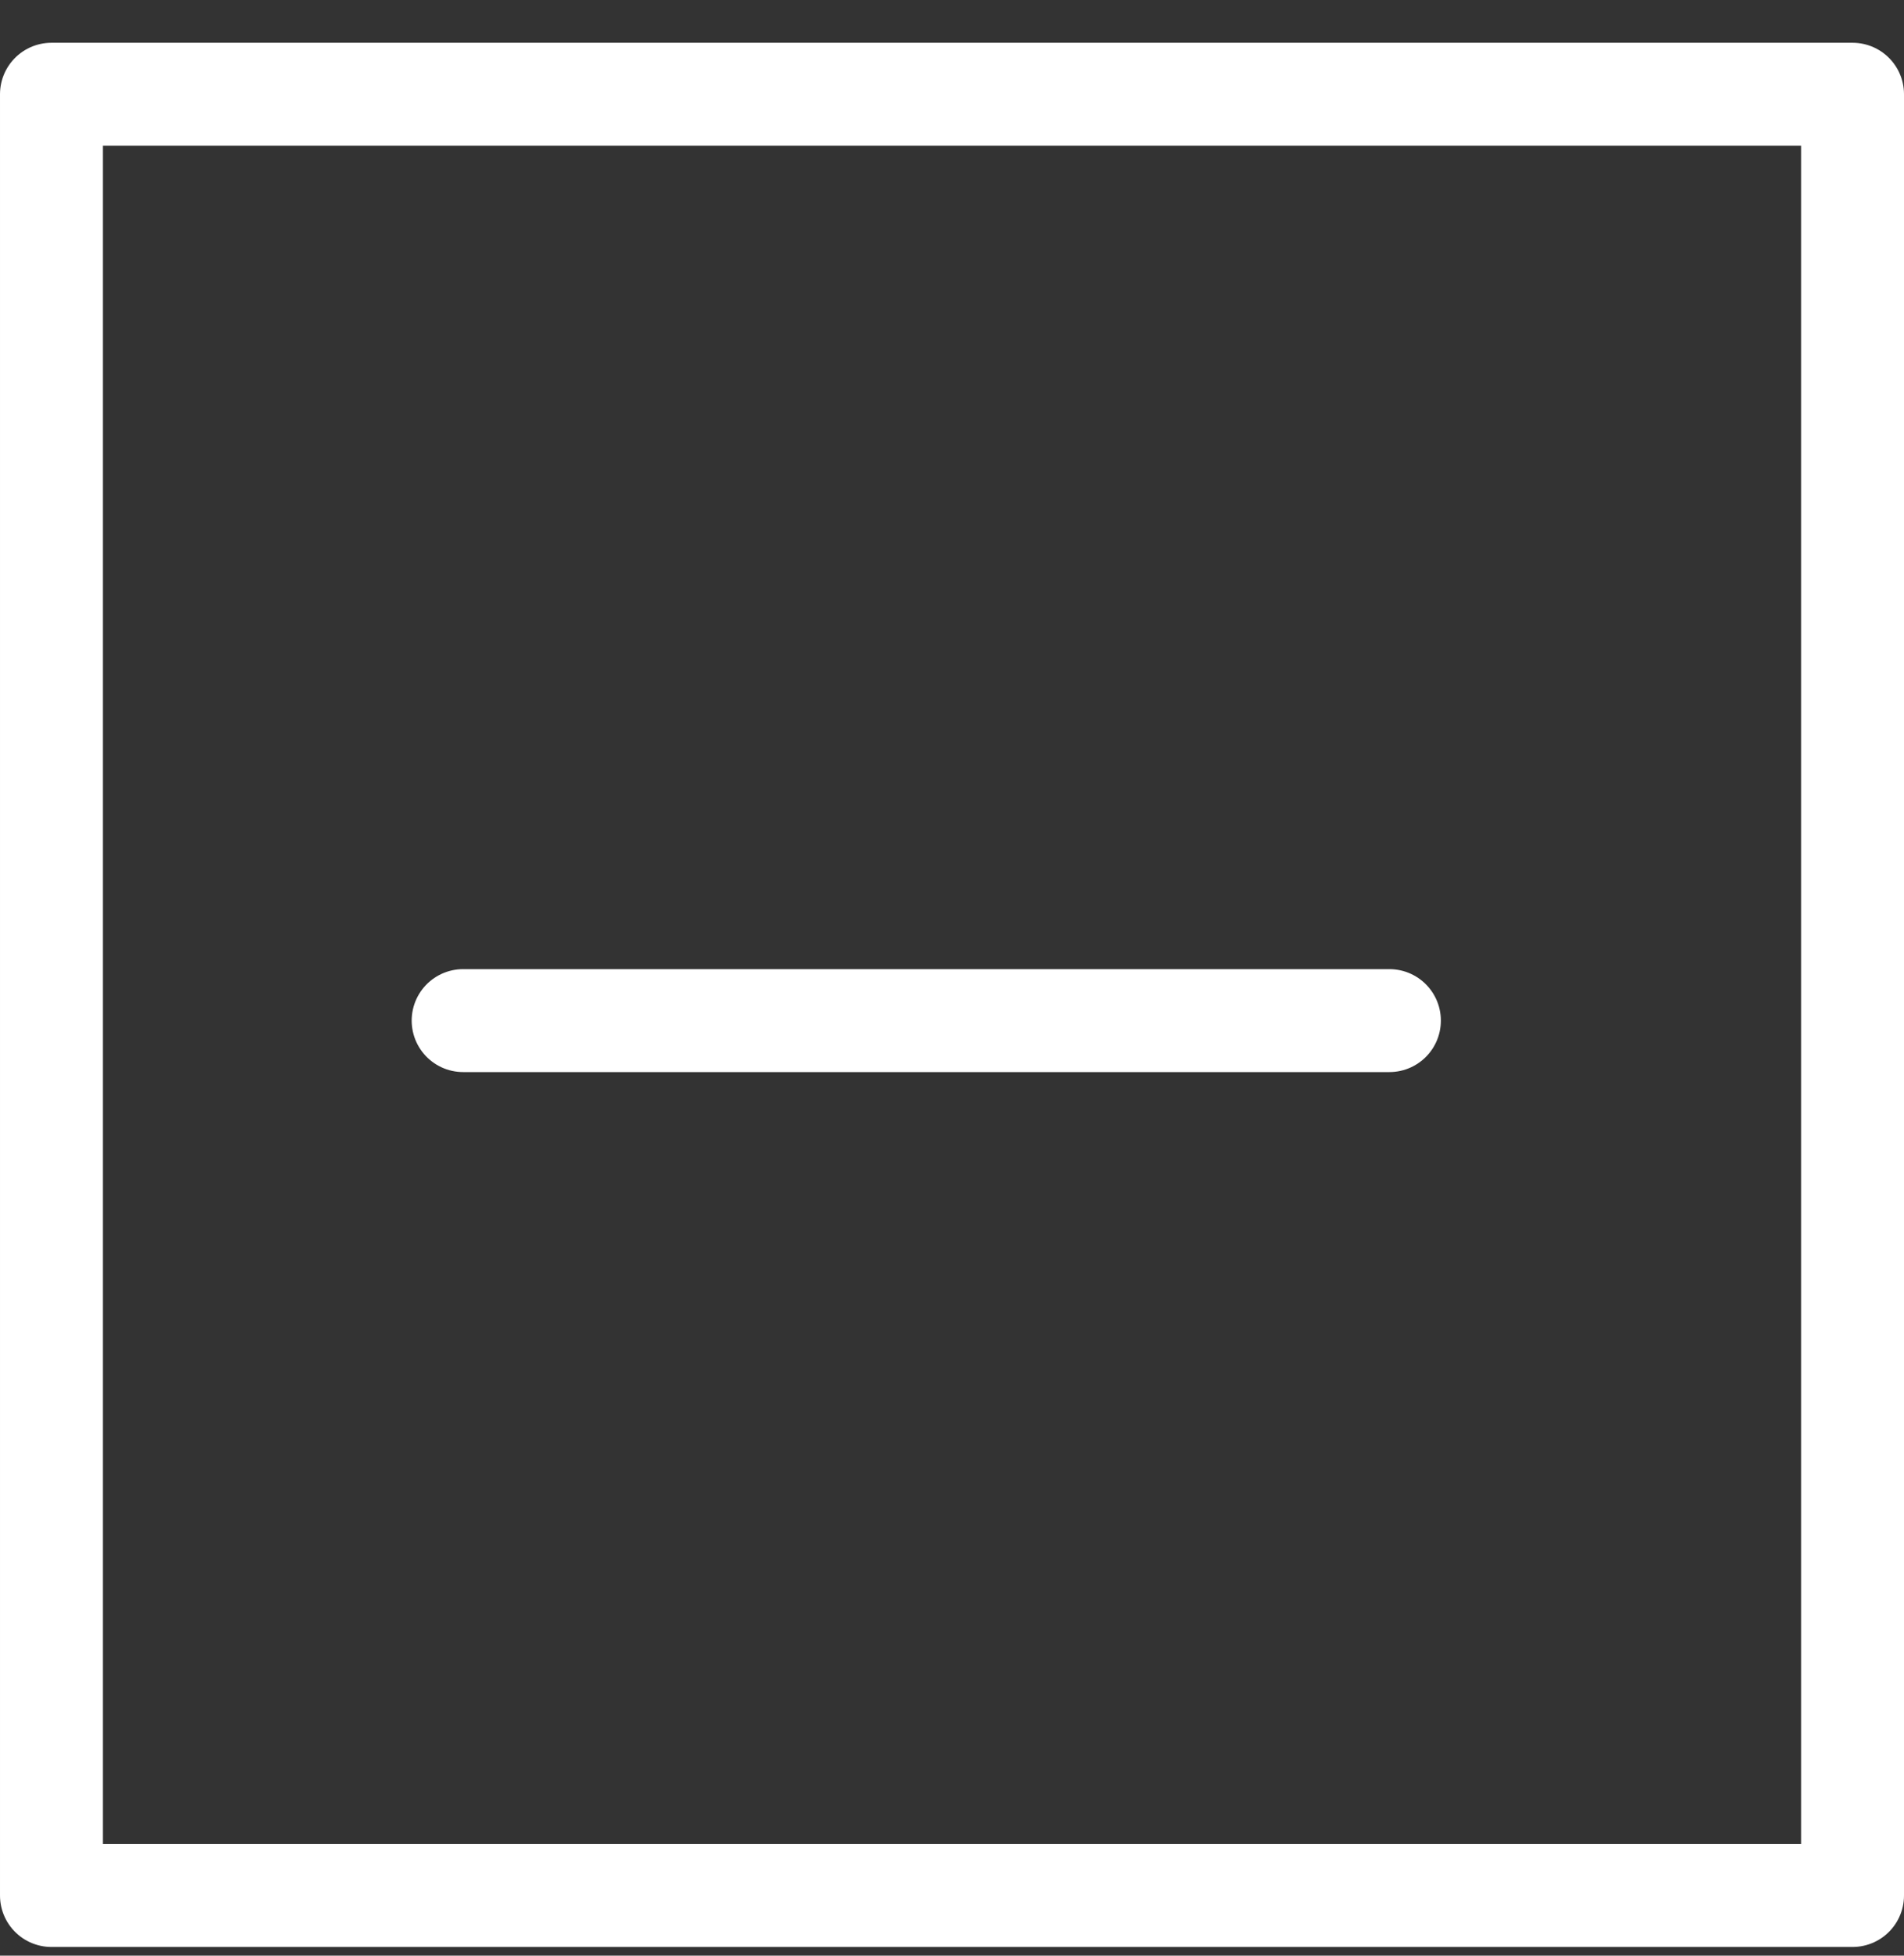
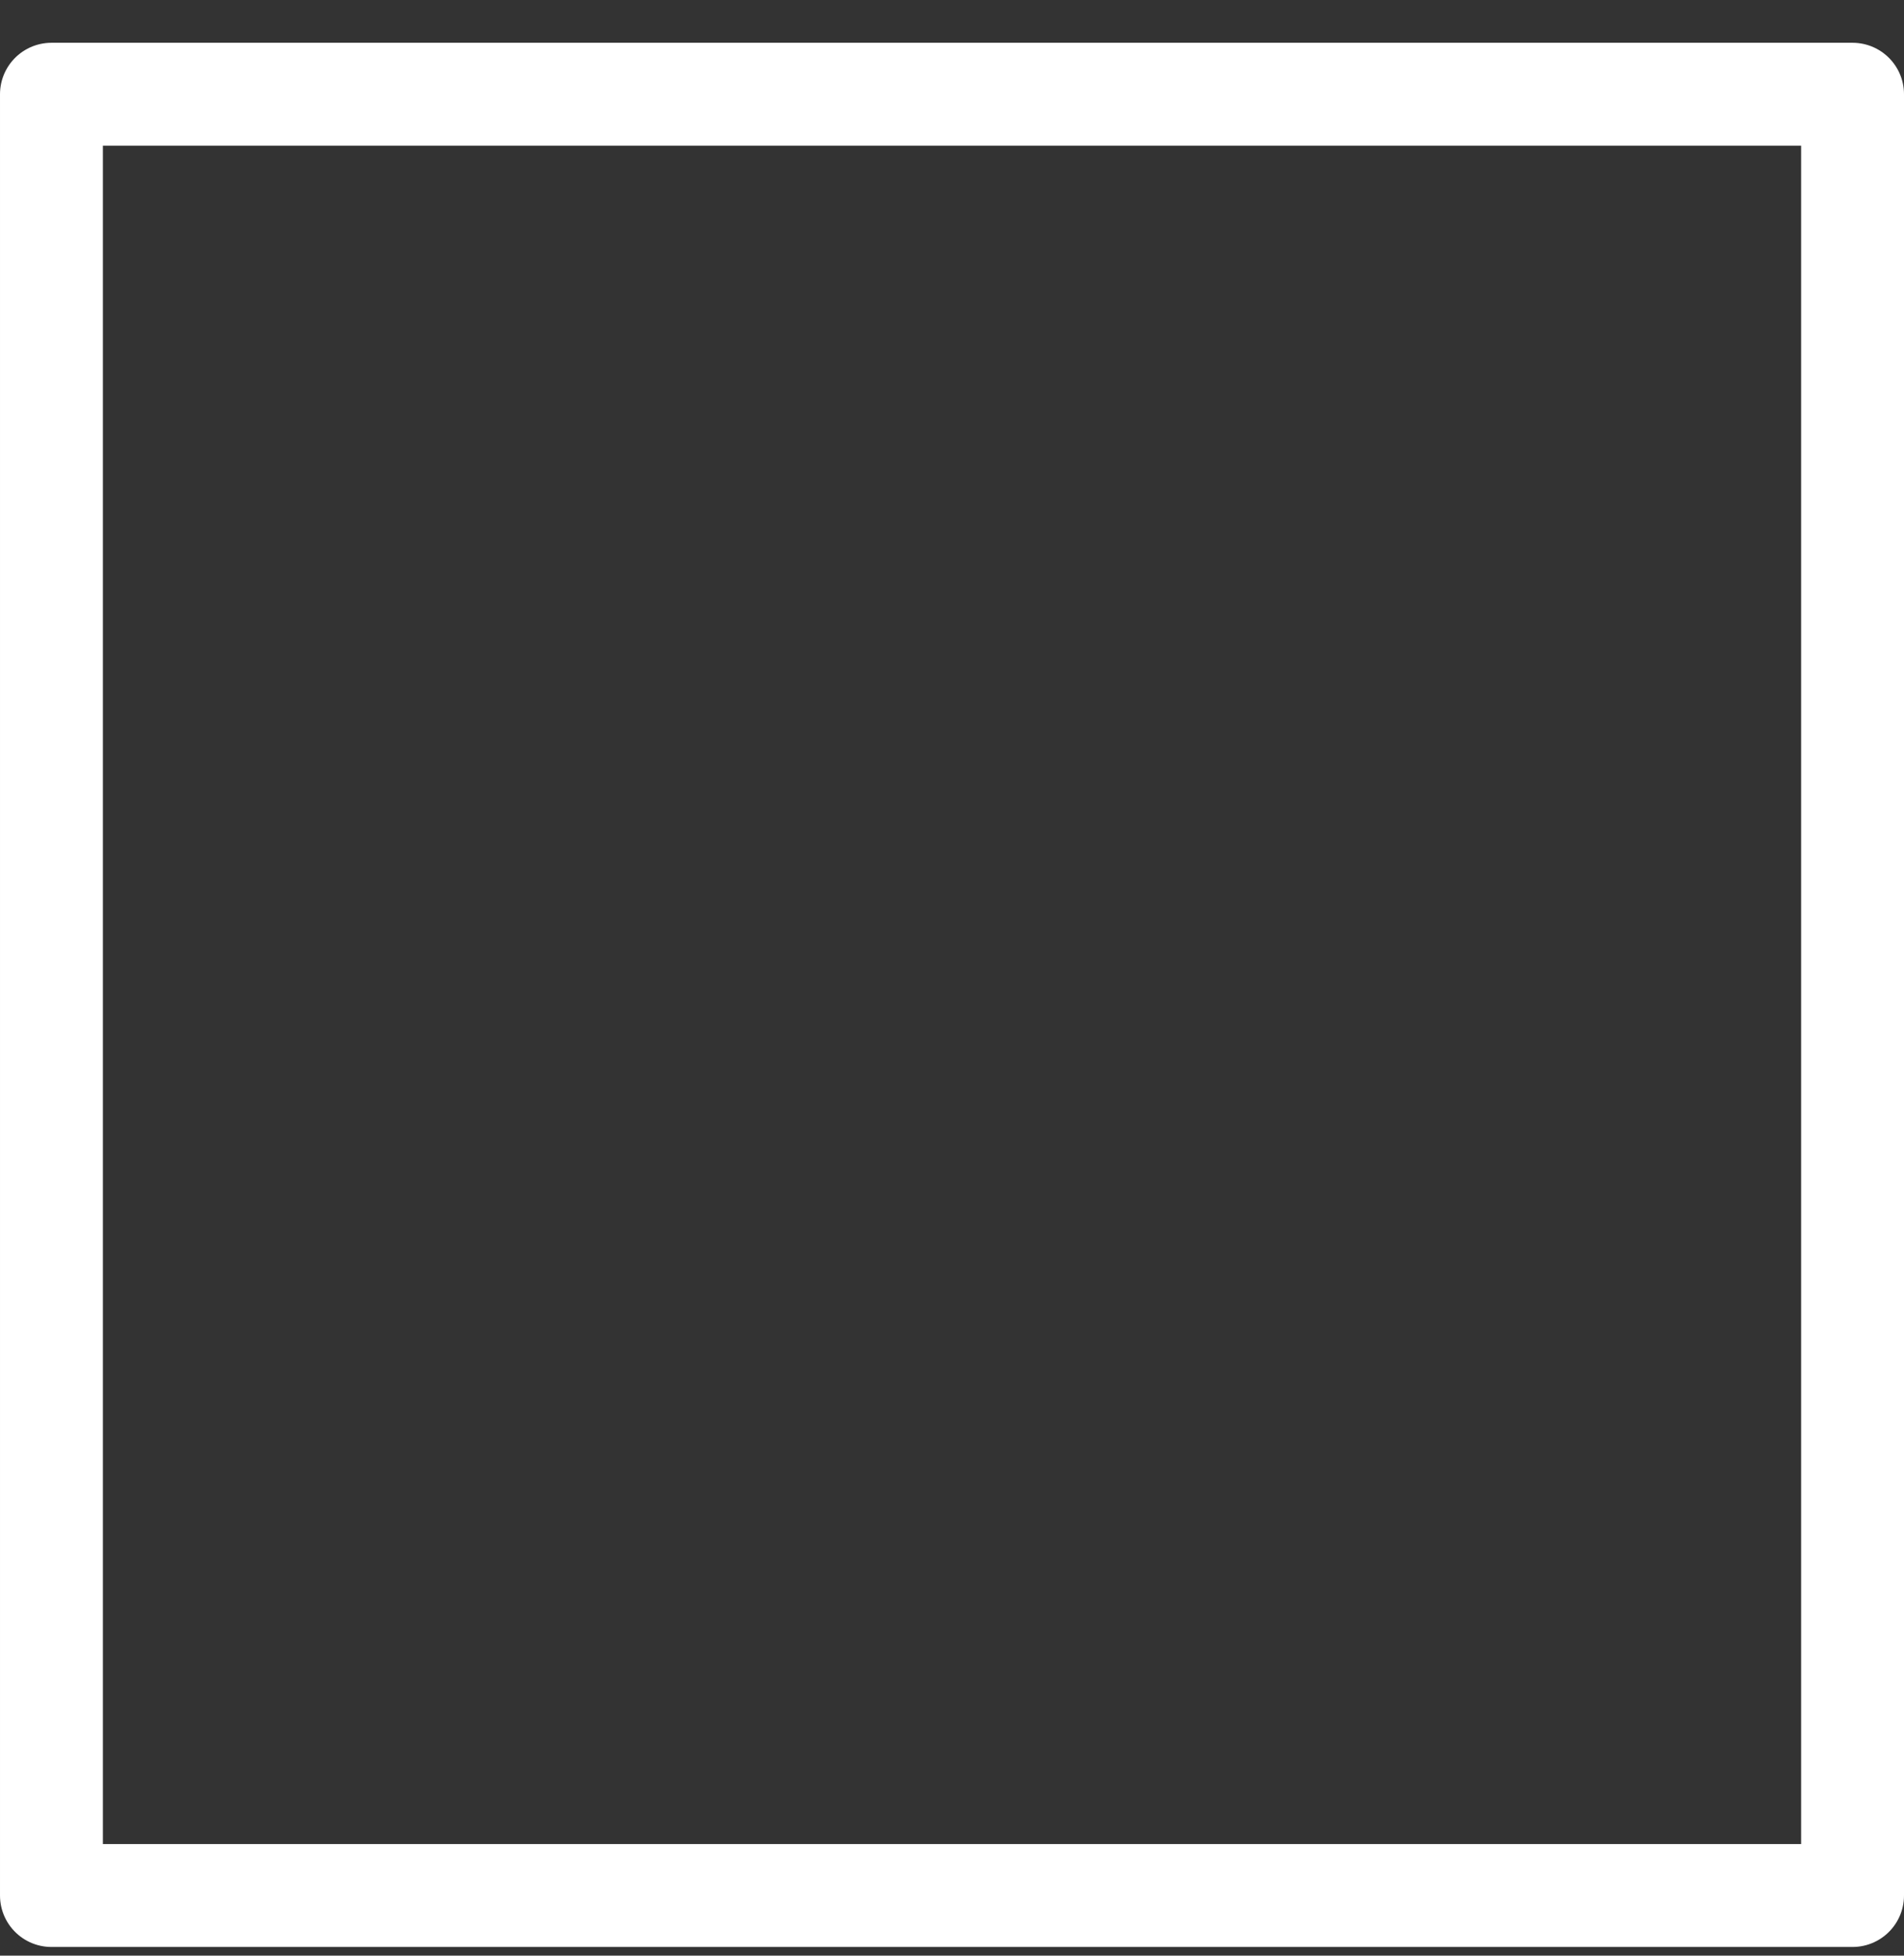
<svg xmlns="http://www.w3.org/2000/svg" width="37" height="38" viewBox="0 0 37 38" fill="none">
  <rect x="0" y="0" width="37" height="38" fill="#333333" stroke="none" />
  <rect x="36" y="1.831" width="35" height="35" transform="rotate(90 36 1.831)" stroke="white" stroke-width="2" stroke-linecap="round" stroke-linejoin="round" />
-   <line x1="27" y1="19.831" x2="9" y2="19.831" stroke="white" stroke-width="2" stroke-linecap="round" />
</svg>